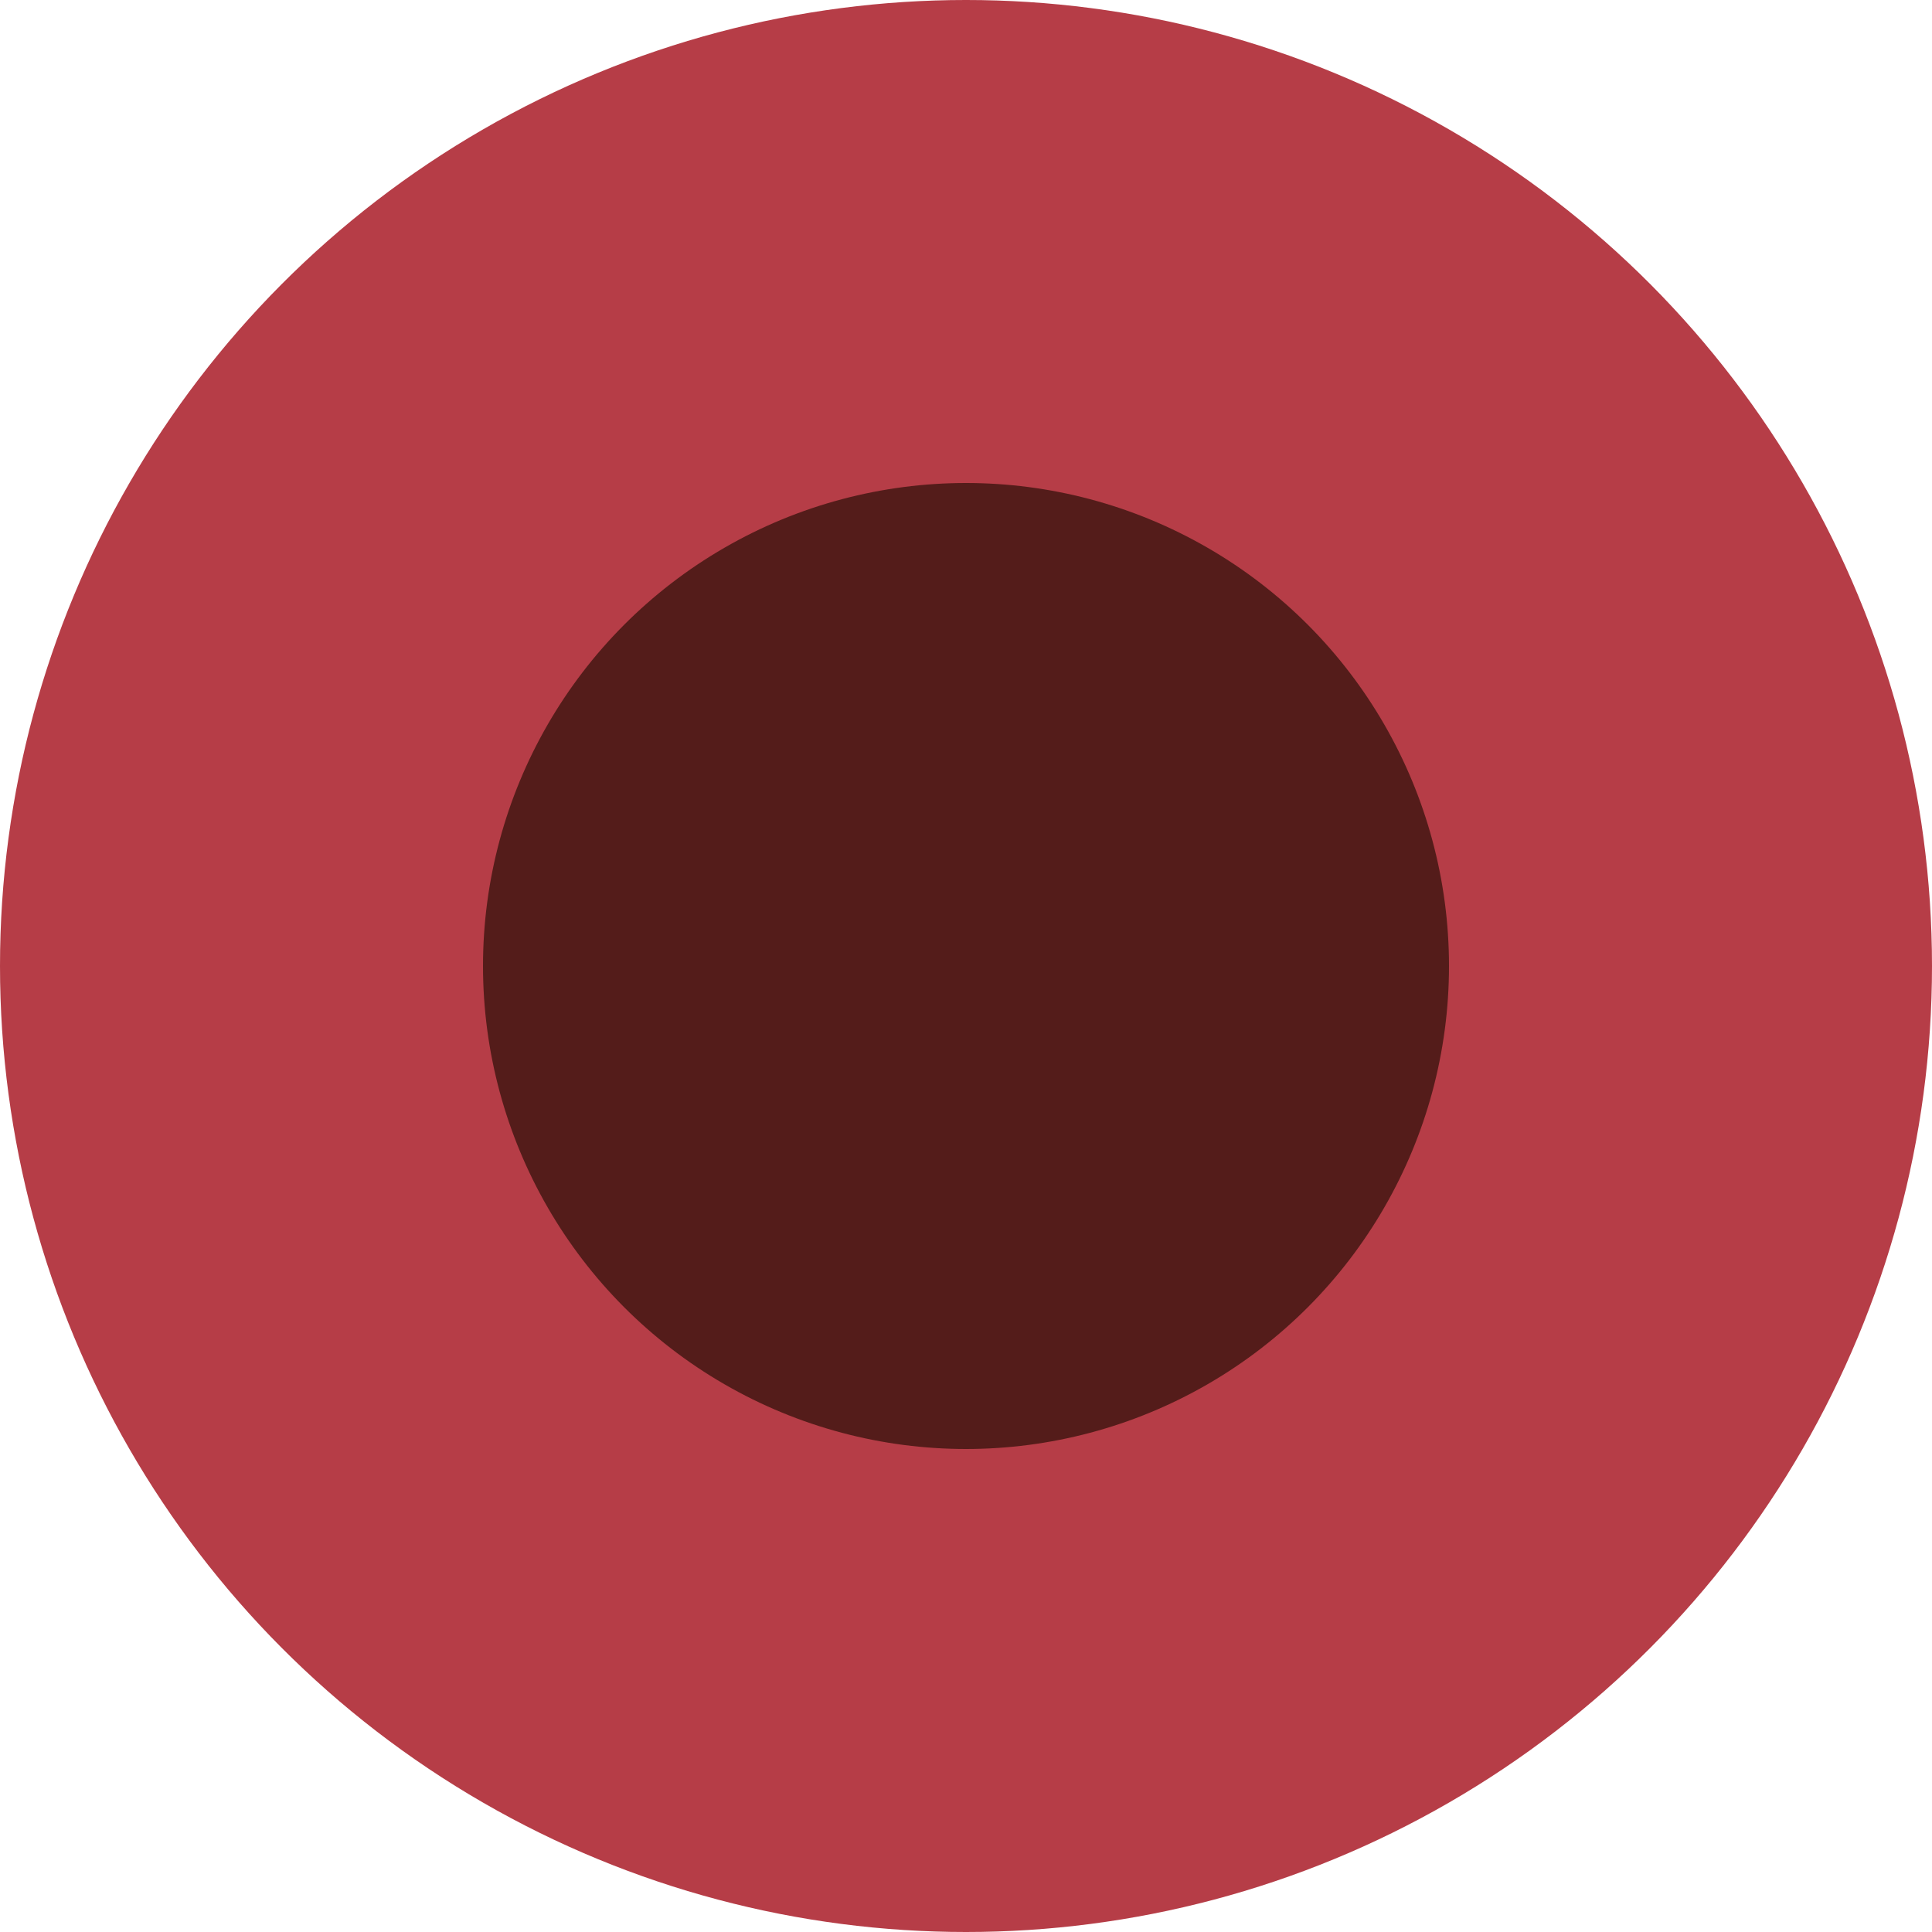
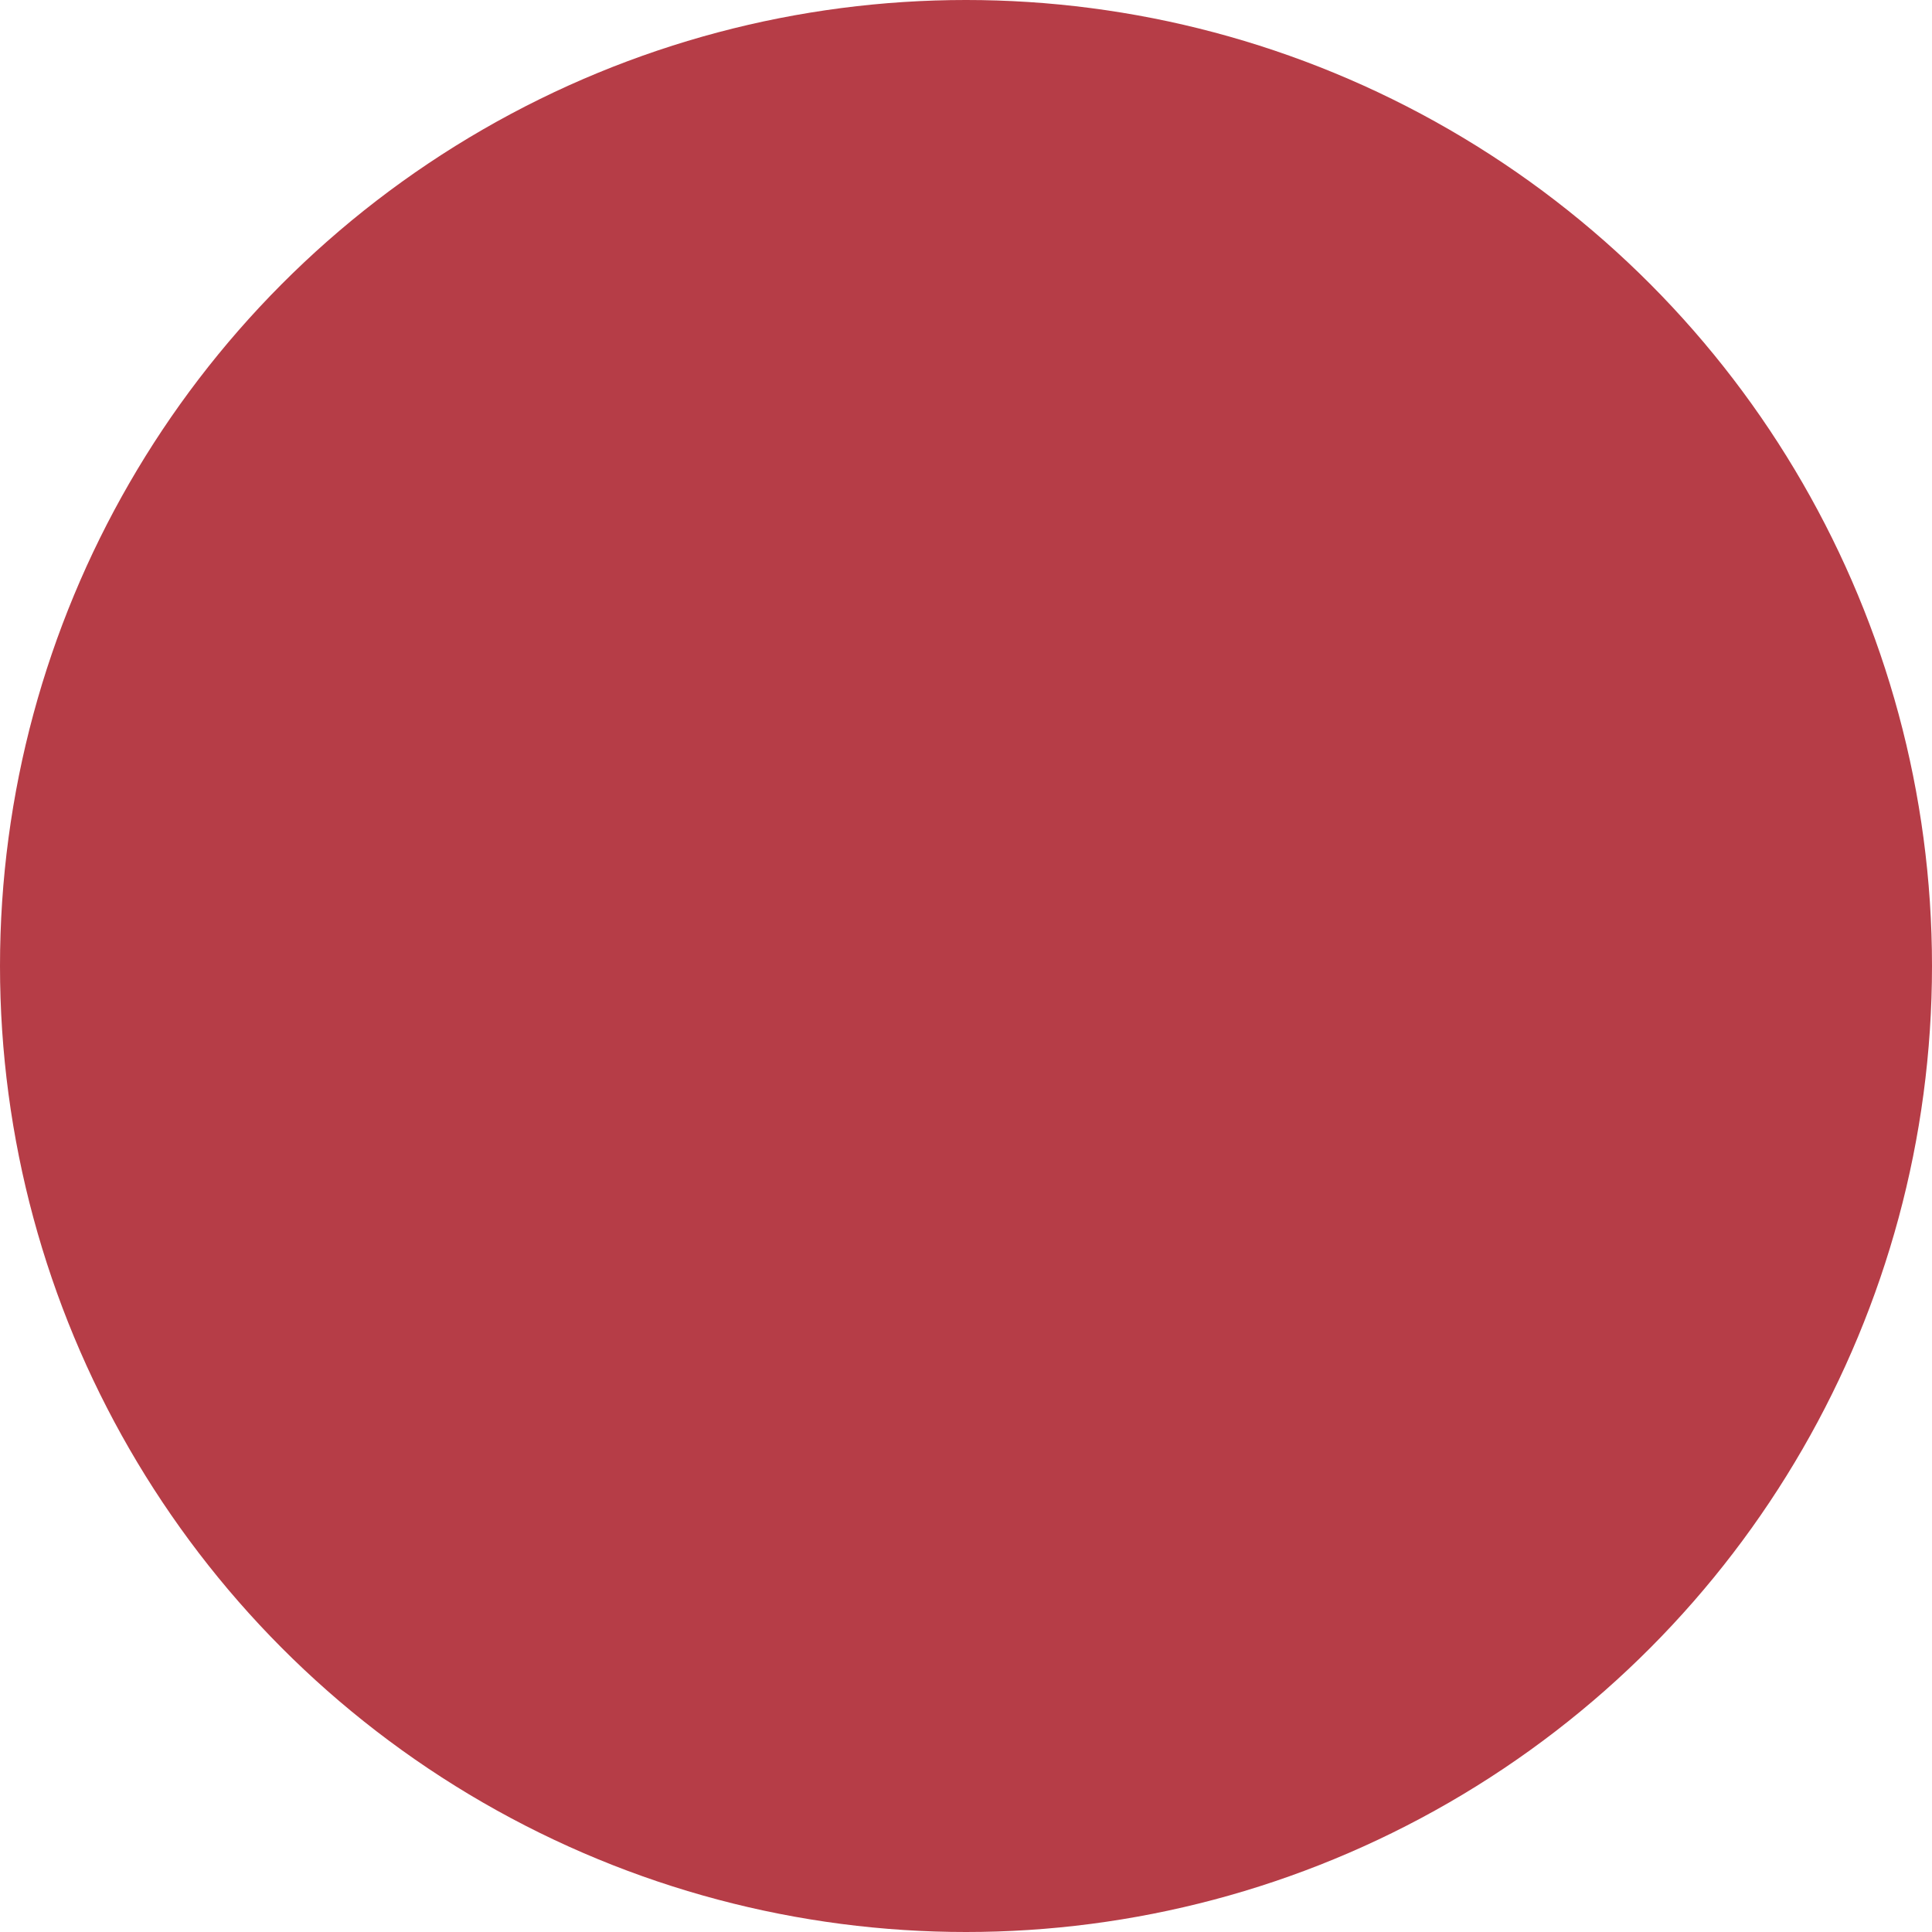
<svg xmlns="http://www.w3.org/2000/svg" width="20" height="20" viewBox="0 0 20 20">
  <g id="组_5179" data-name="组 5179" transform="translate(-1306 -930)">
    <circle id="椭圆_19" data-name="椭圆 19" cx="10" cy="10" r="10" transform="translate(1306 930)" fill="#b63d47" />
-     <circle id="椭圆_20" data-name="椭圆 20" cx="5" cy="5" r="5" transform="translate(1311 935)" fill="#541c1a" />
  </g>
</svg>